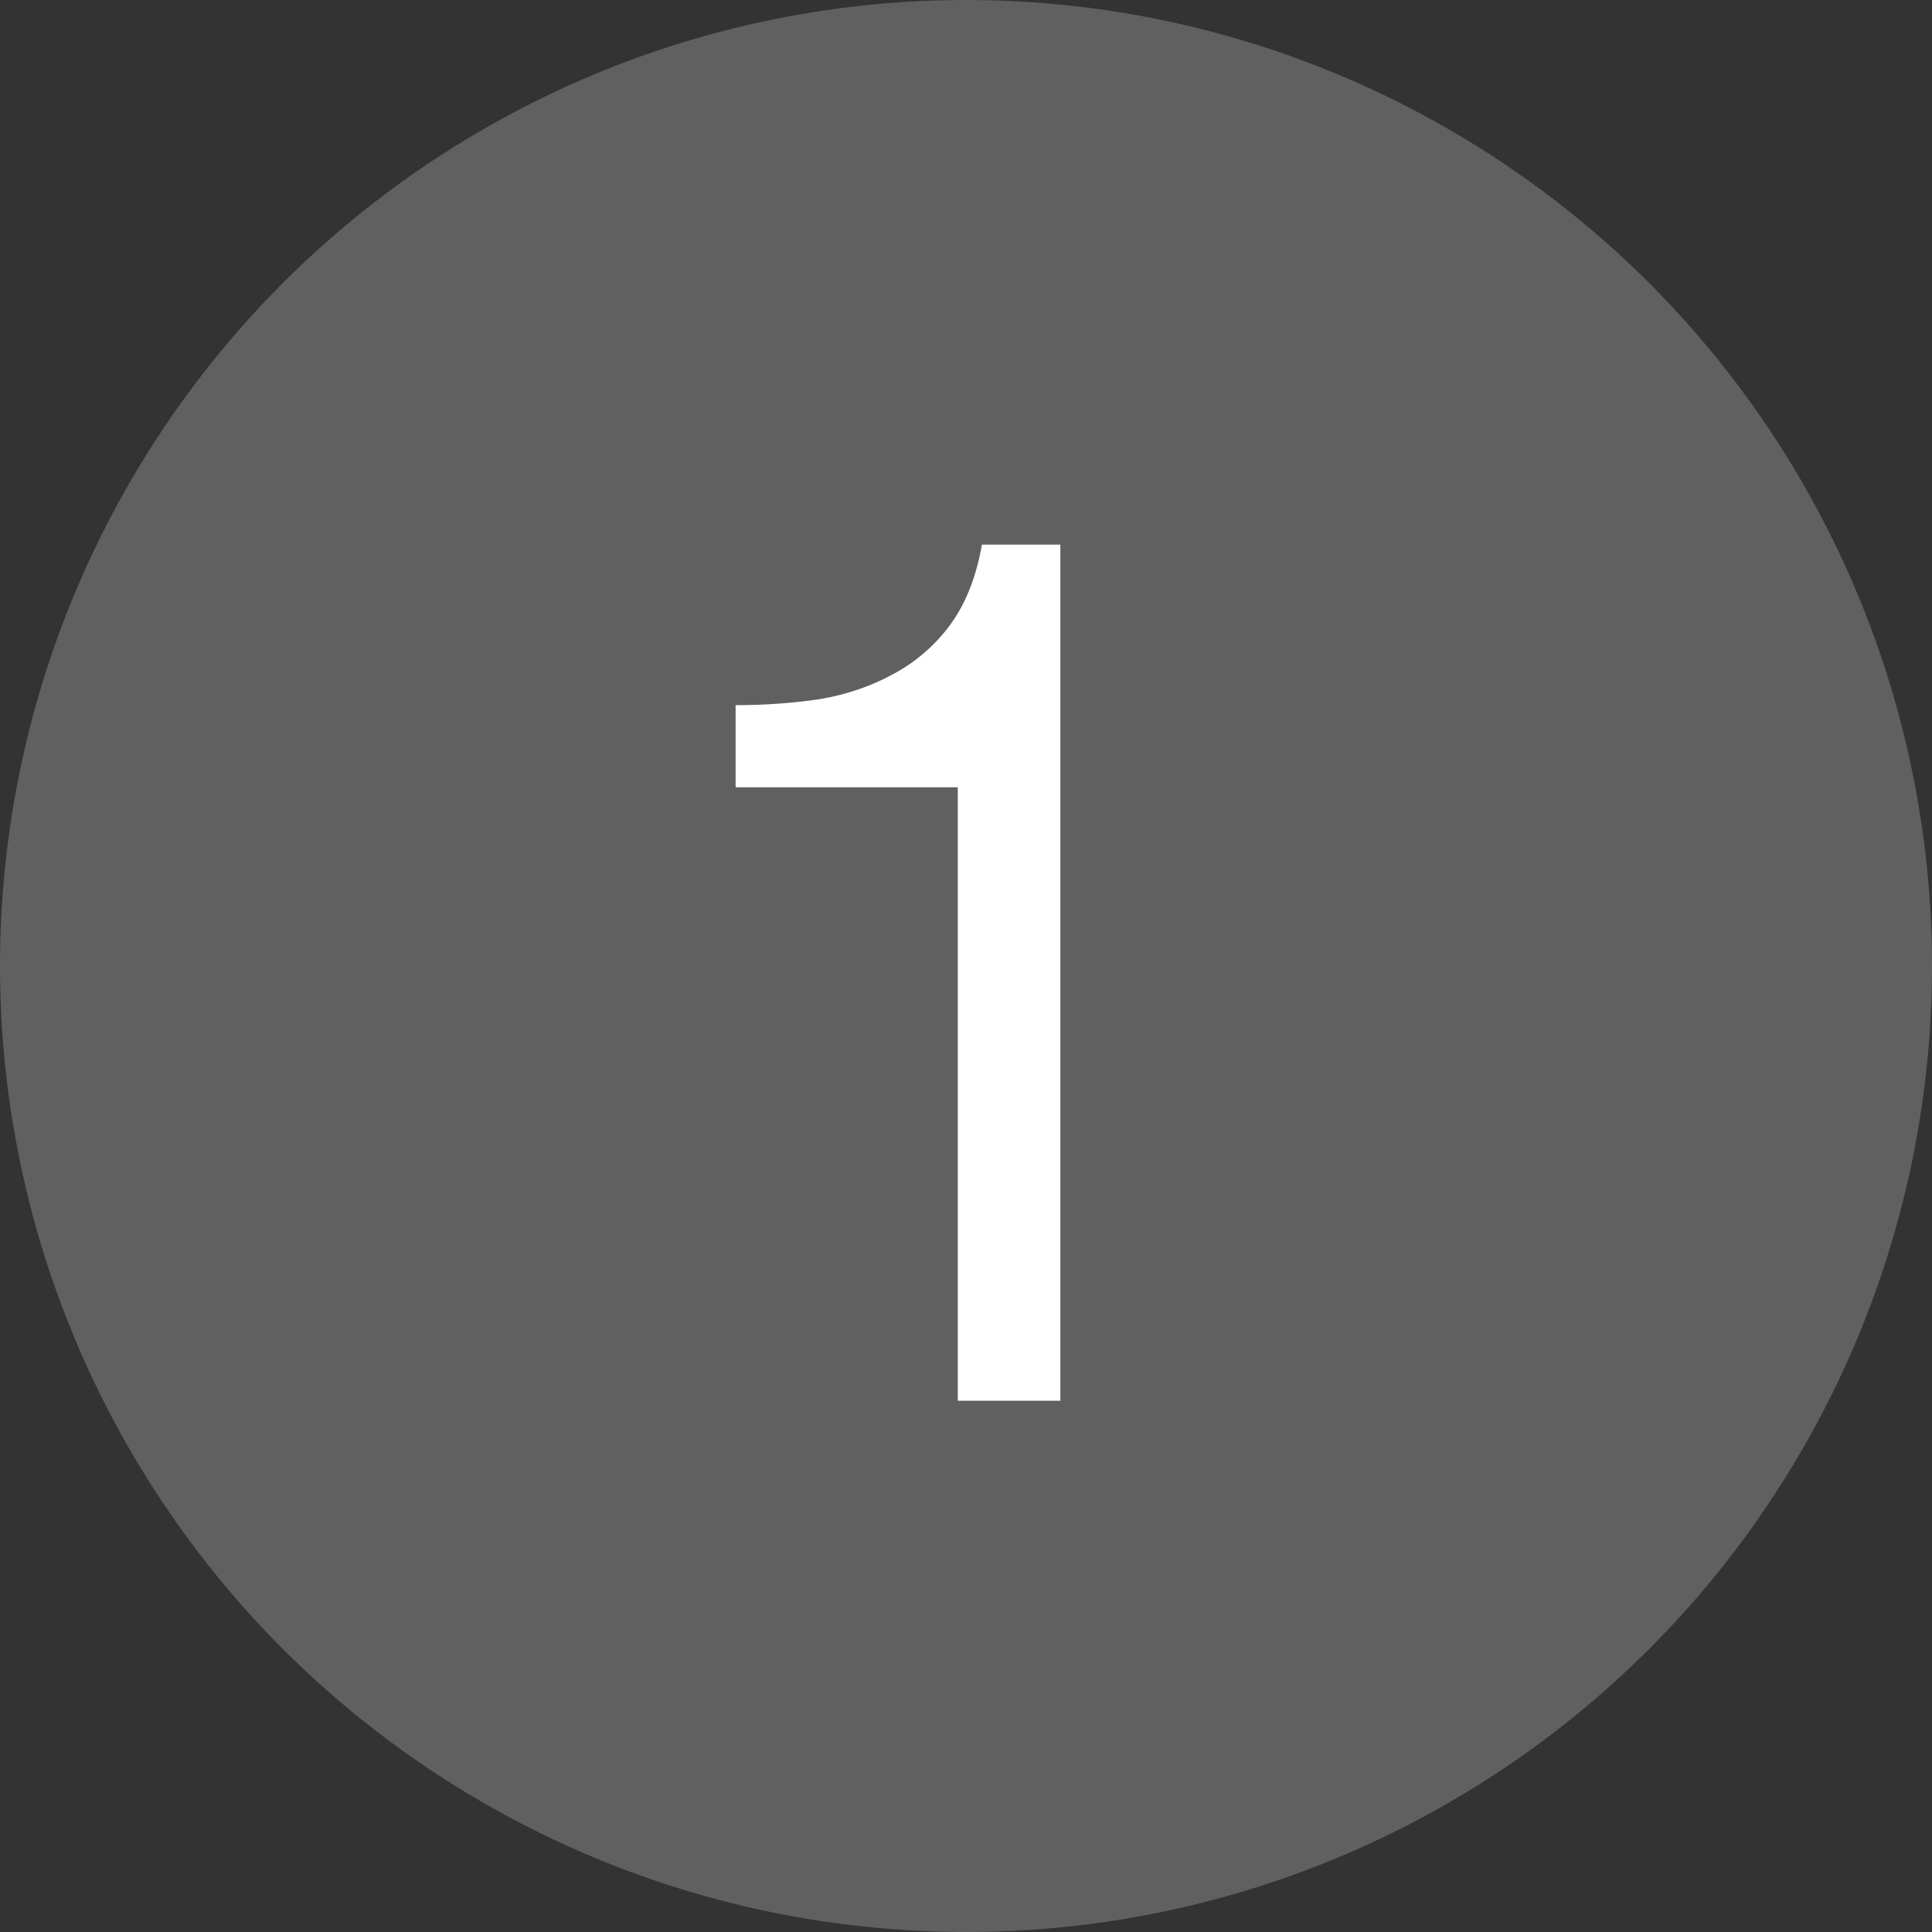
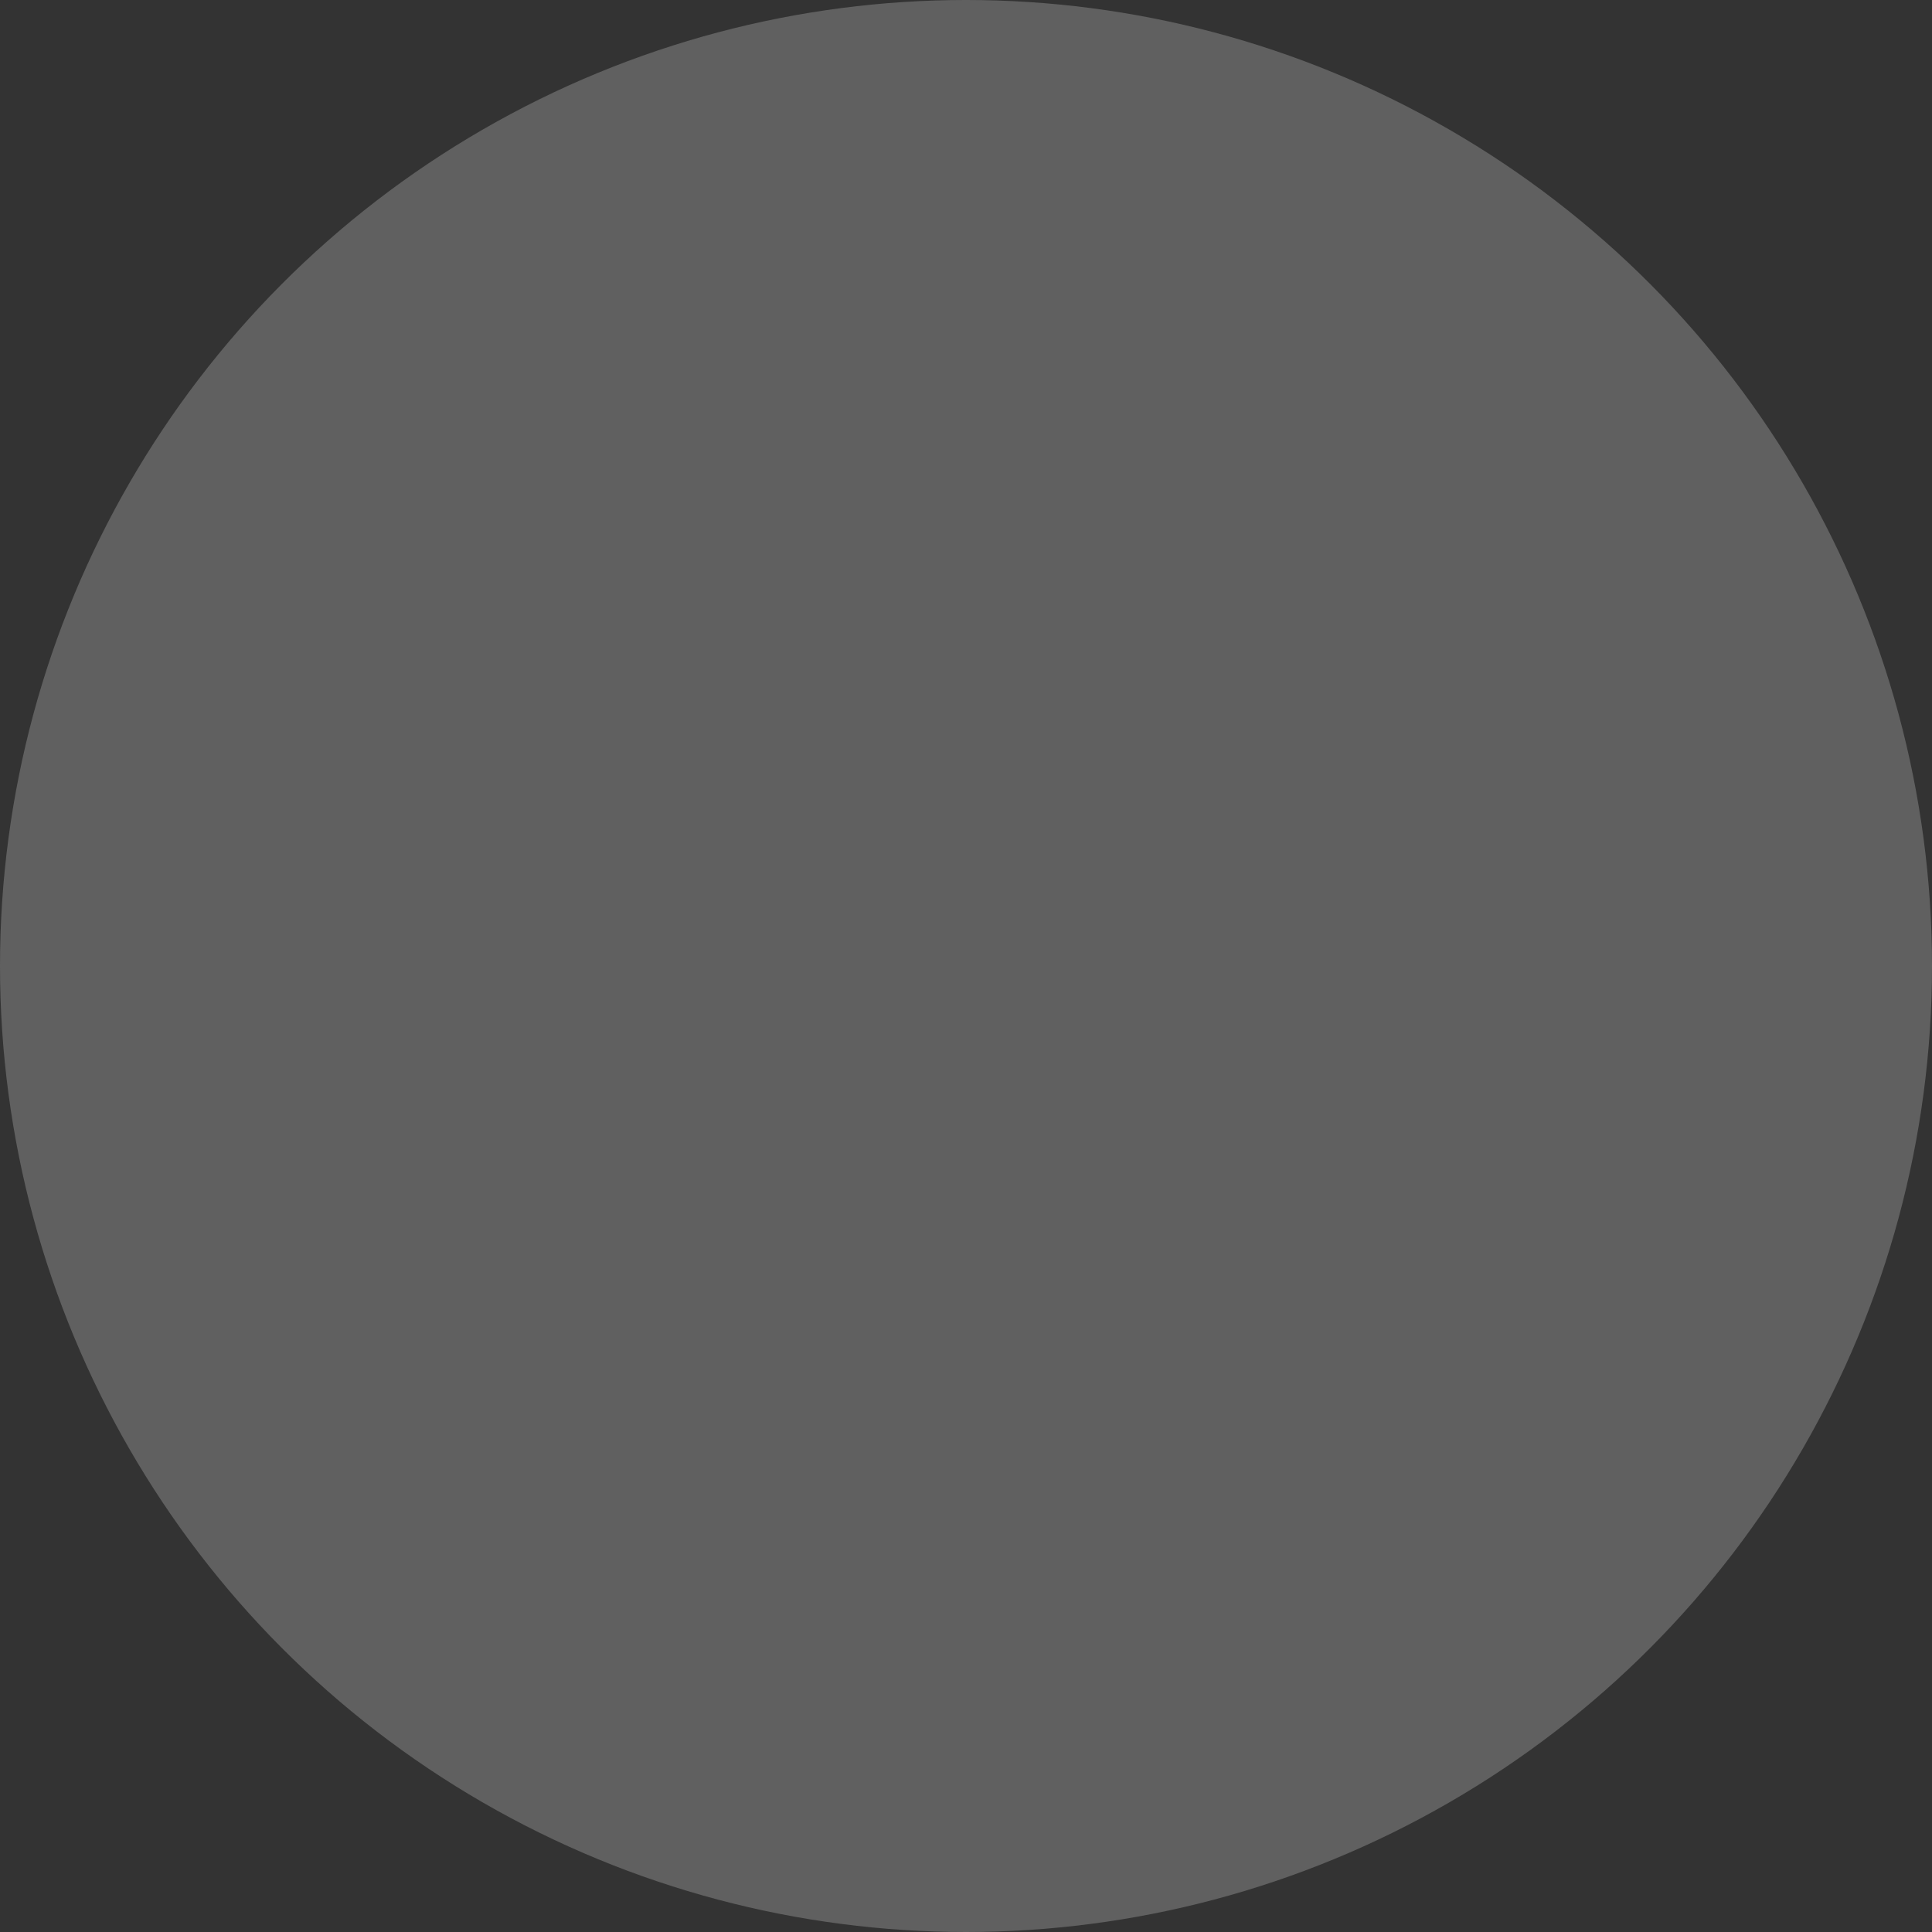
<svg xmlns="http://www.w3.org/2000/svg" width="20" height="20" viewBox="0 0 20 20" fill="none">
  <rect x="0" y="0" width="20" height="20" fill="#333333" stroke="none" />
  <circle cx="10" cy="10" r="10" fill="#606060" />
-   <path d="M10.977 14.5V5.638H10.165C10.106 5.971 9.998 6.246 9.84 6.463C9.681 6.679 9.485 6.85 9.252 6.975C9.027 7.1 8.773 7.188 8.49 7.237C8.206 7.279 7.915 7.3 7.615 7.3V8.15H9.915V14.5H10.977Z" fill="white" />
</svg>